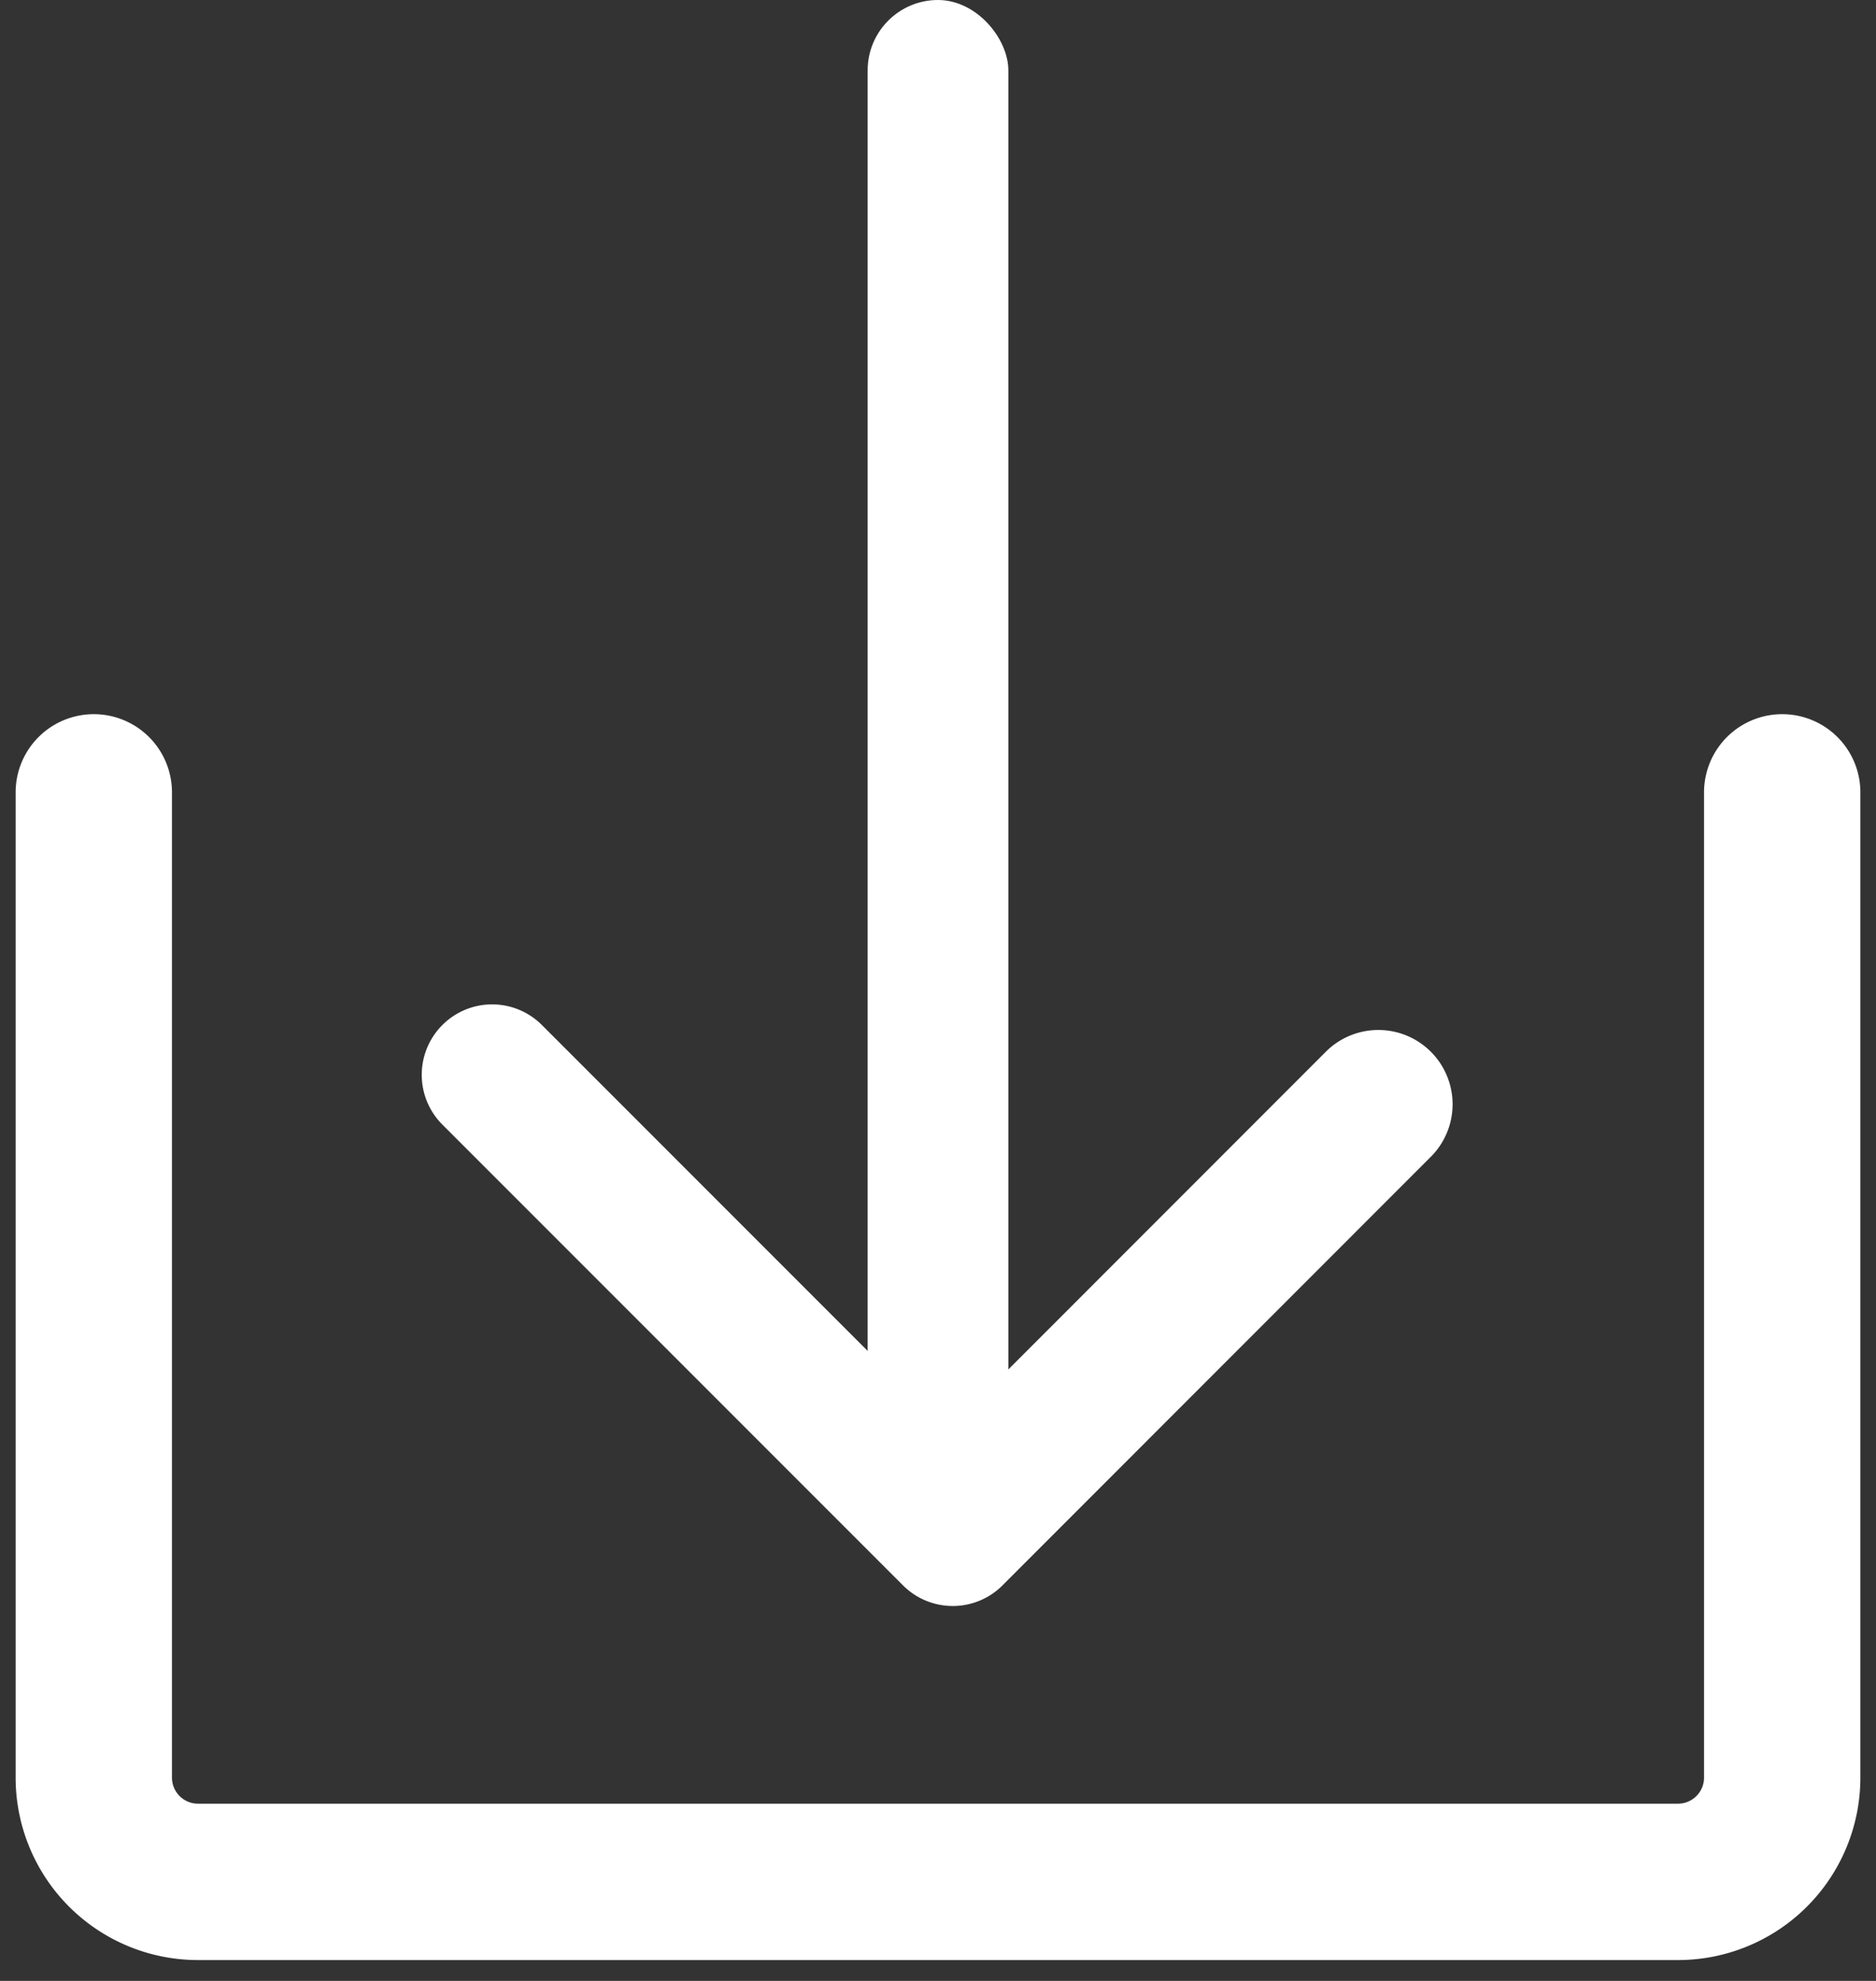
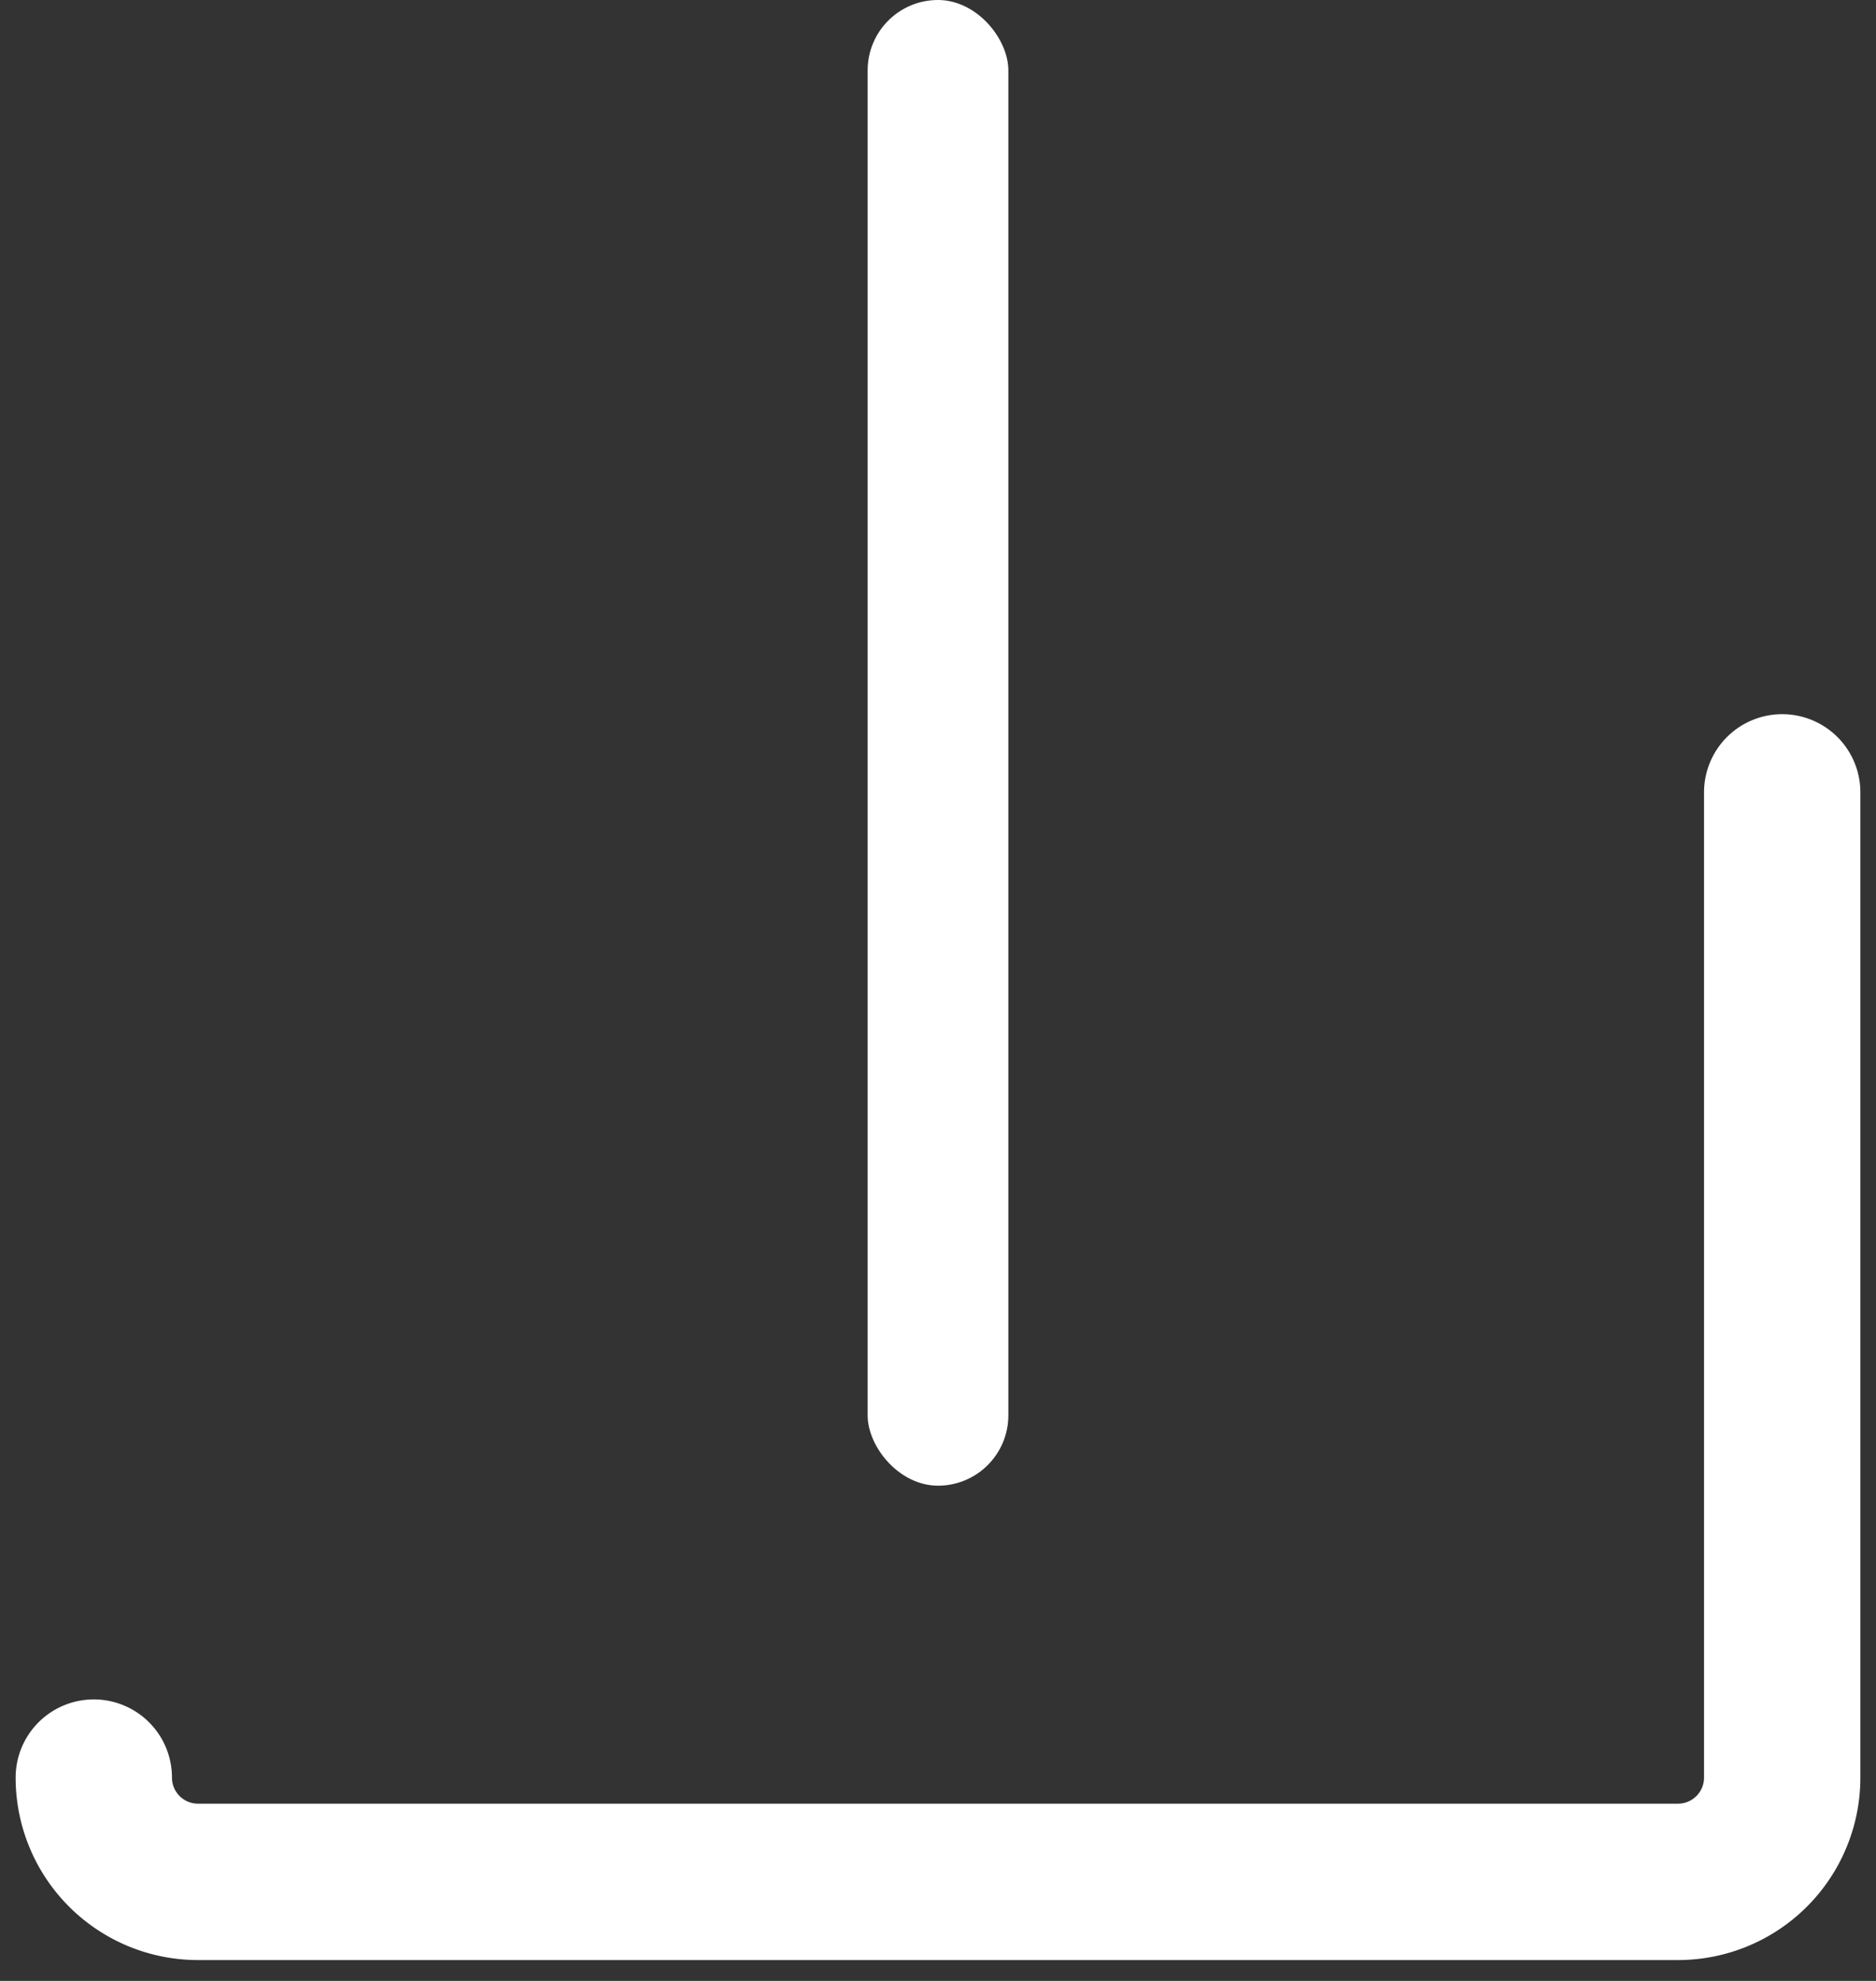
<svg xmlns="http://www.w3.org/2000/svg" width="18" height="19" viewBox="0 0 18 19">
  <rect x="0" y="0" width="18" height="19" fill="#333333" stroke="none" />
  <g fill="none" fill-rule="evenodd">
-     <path d="M17.1 7.6v9.45a1 1 0 0 1-1 1H1.9a1 1 0 0 1-1-1V7.6h0" stroke="#FFF" stroke-width="1.5" stroke-linecap="round" stroke-linejoin="round" />
+     <path d="M17.1 7.6v9.45a1 1 0 0 1-1 1H1.9a1 1 0 0 1-1-1h0" stroke="#FFF" stroke-width="1.5" stroke-linecap="round" stroke-linejoin="round" />
    <rect fill="#FFF" x="8.325" width="1.35" height="14.25" rx=".675" />
-     <path d="M4.245 9.831a.675.675 0 0 1 .954 0l3.89 3.89 3.632-3.633a.712.712 0 1 1 1.008 1.007L9.645 15.18l-.014.014a.675.675 0 0 1-.967.012l-4.42-4.42a.675.675 0 0 1 0-.954z" fill="#FFF" />
  </g>
</svg>